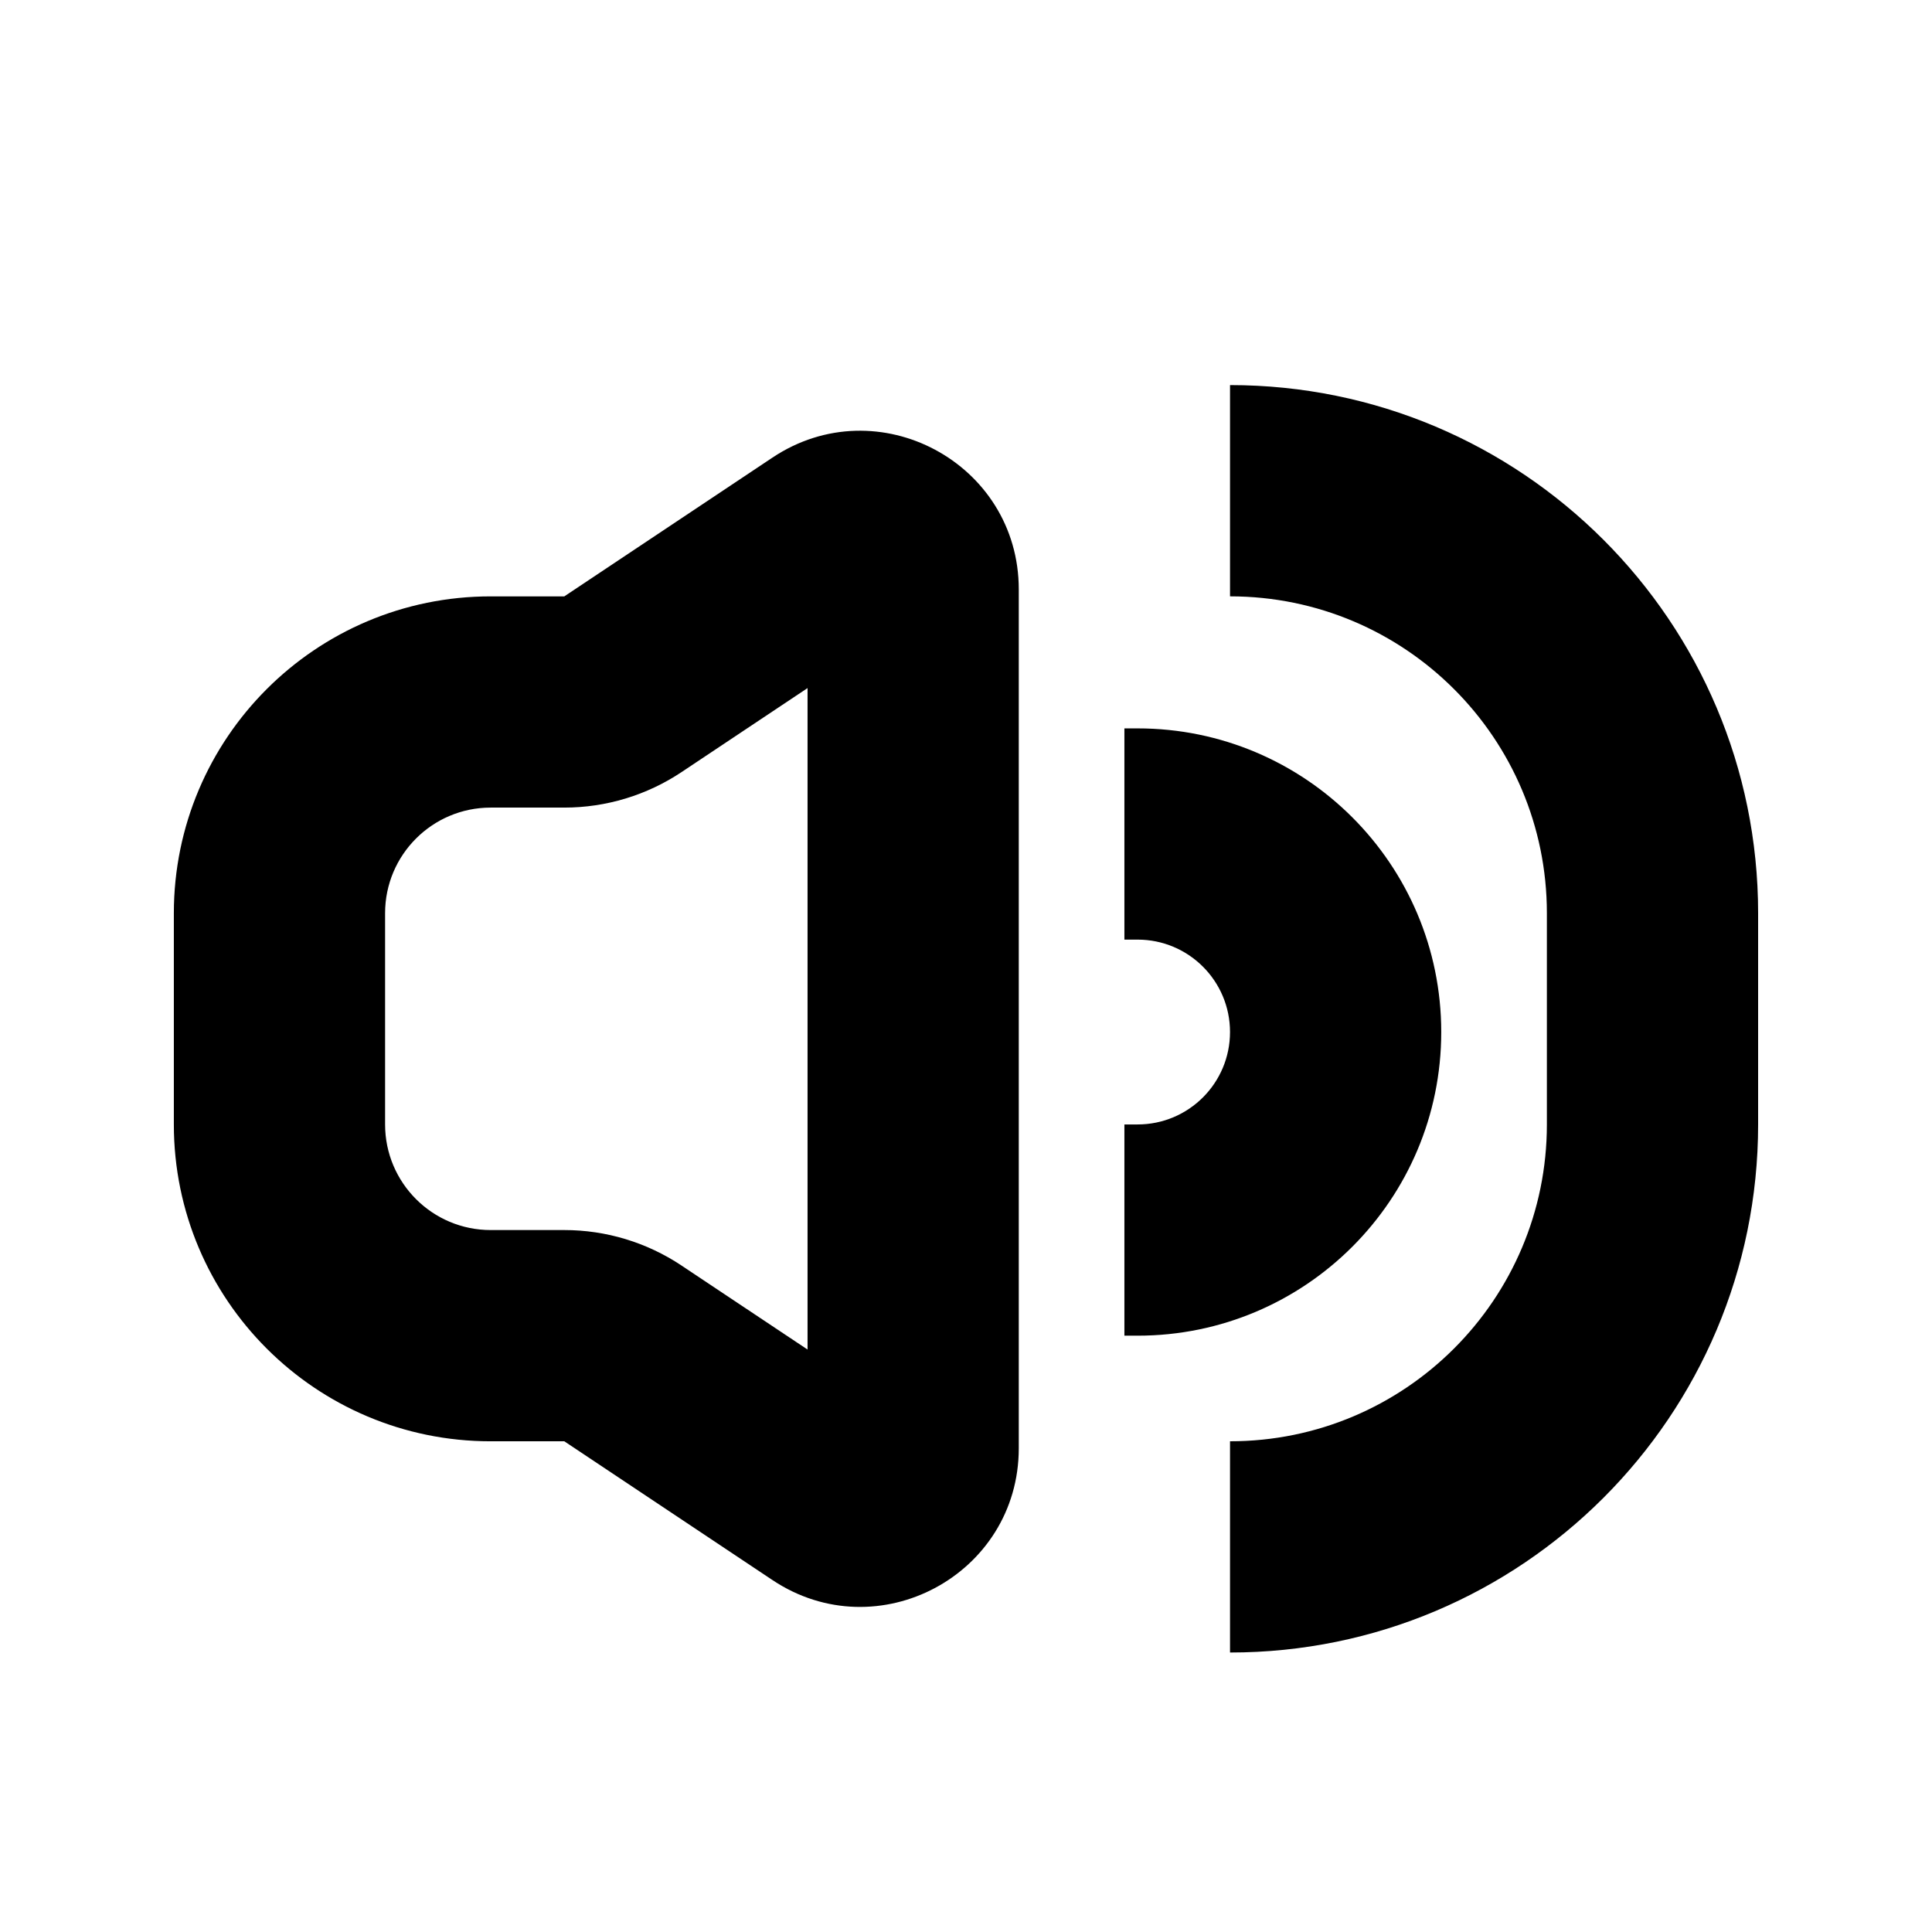
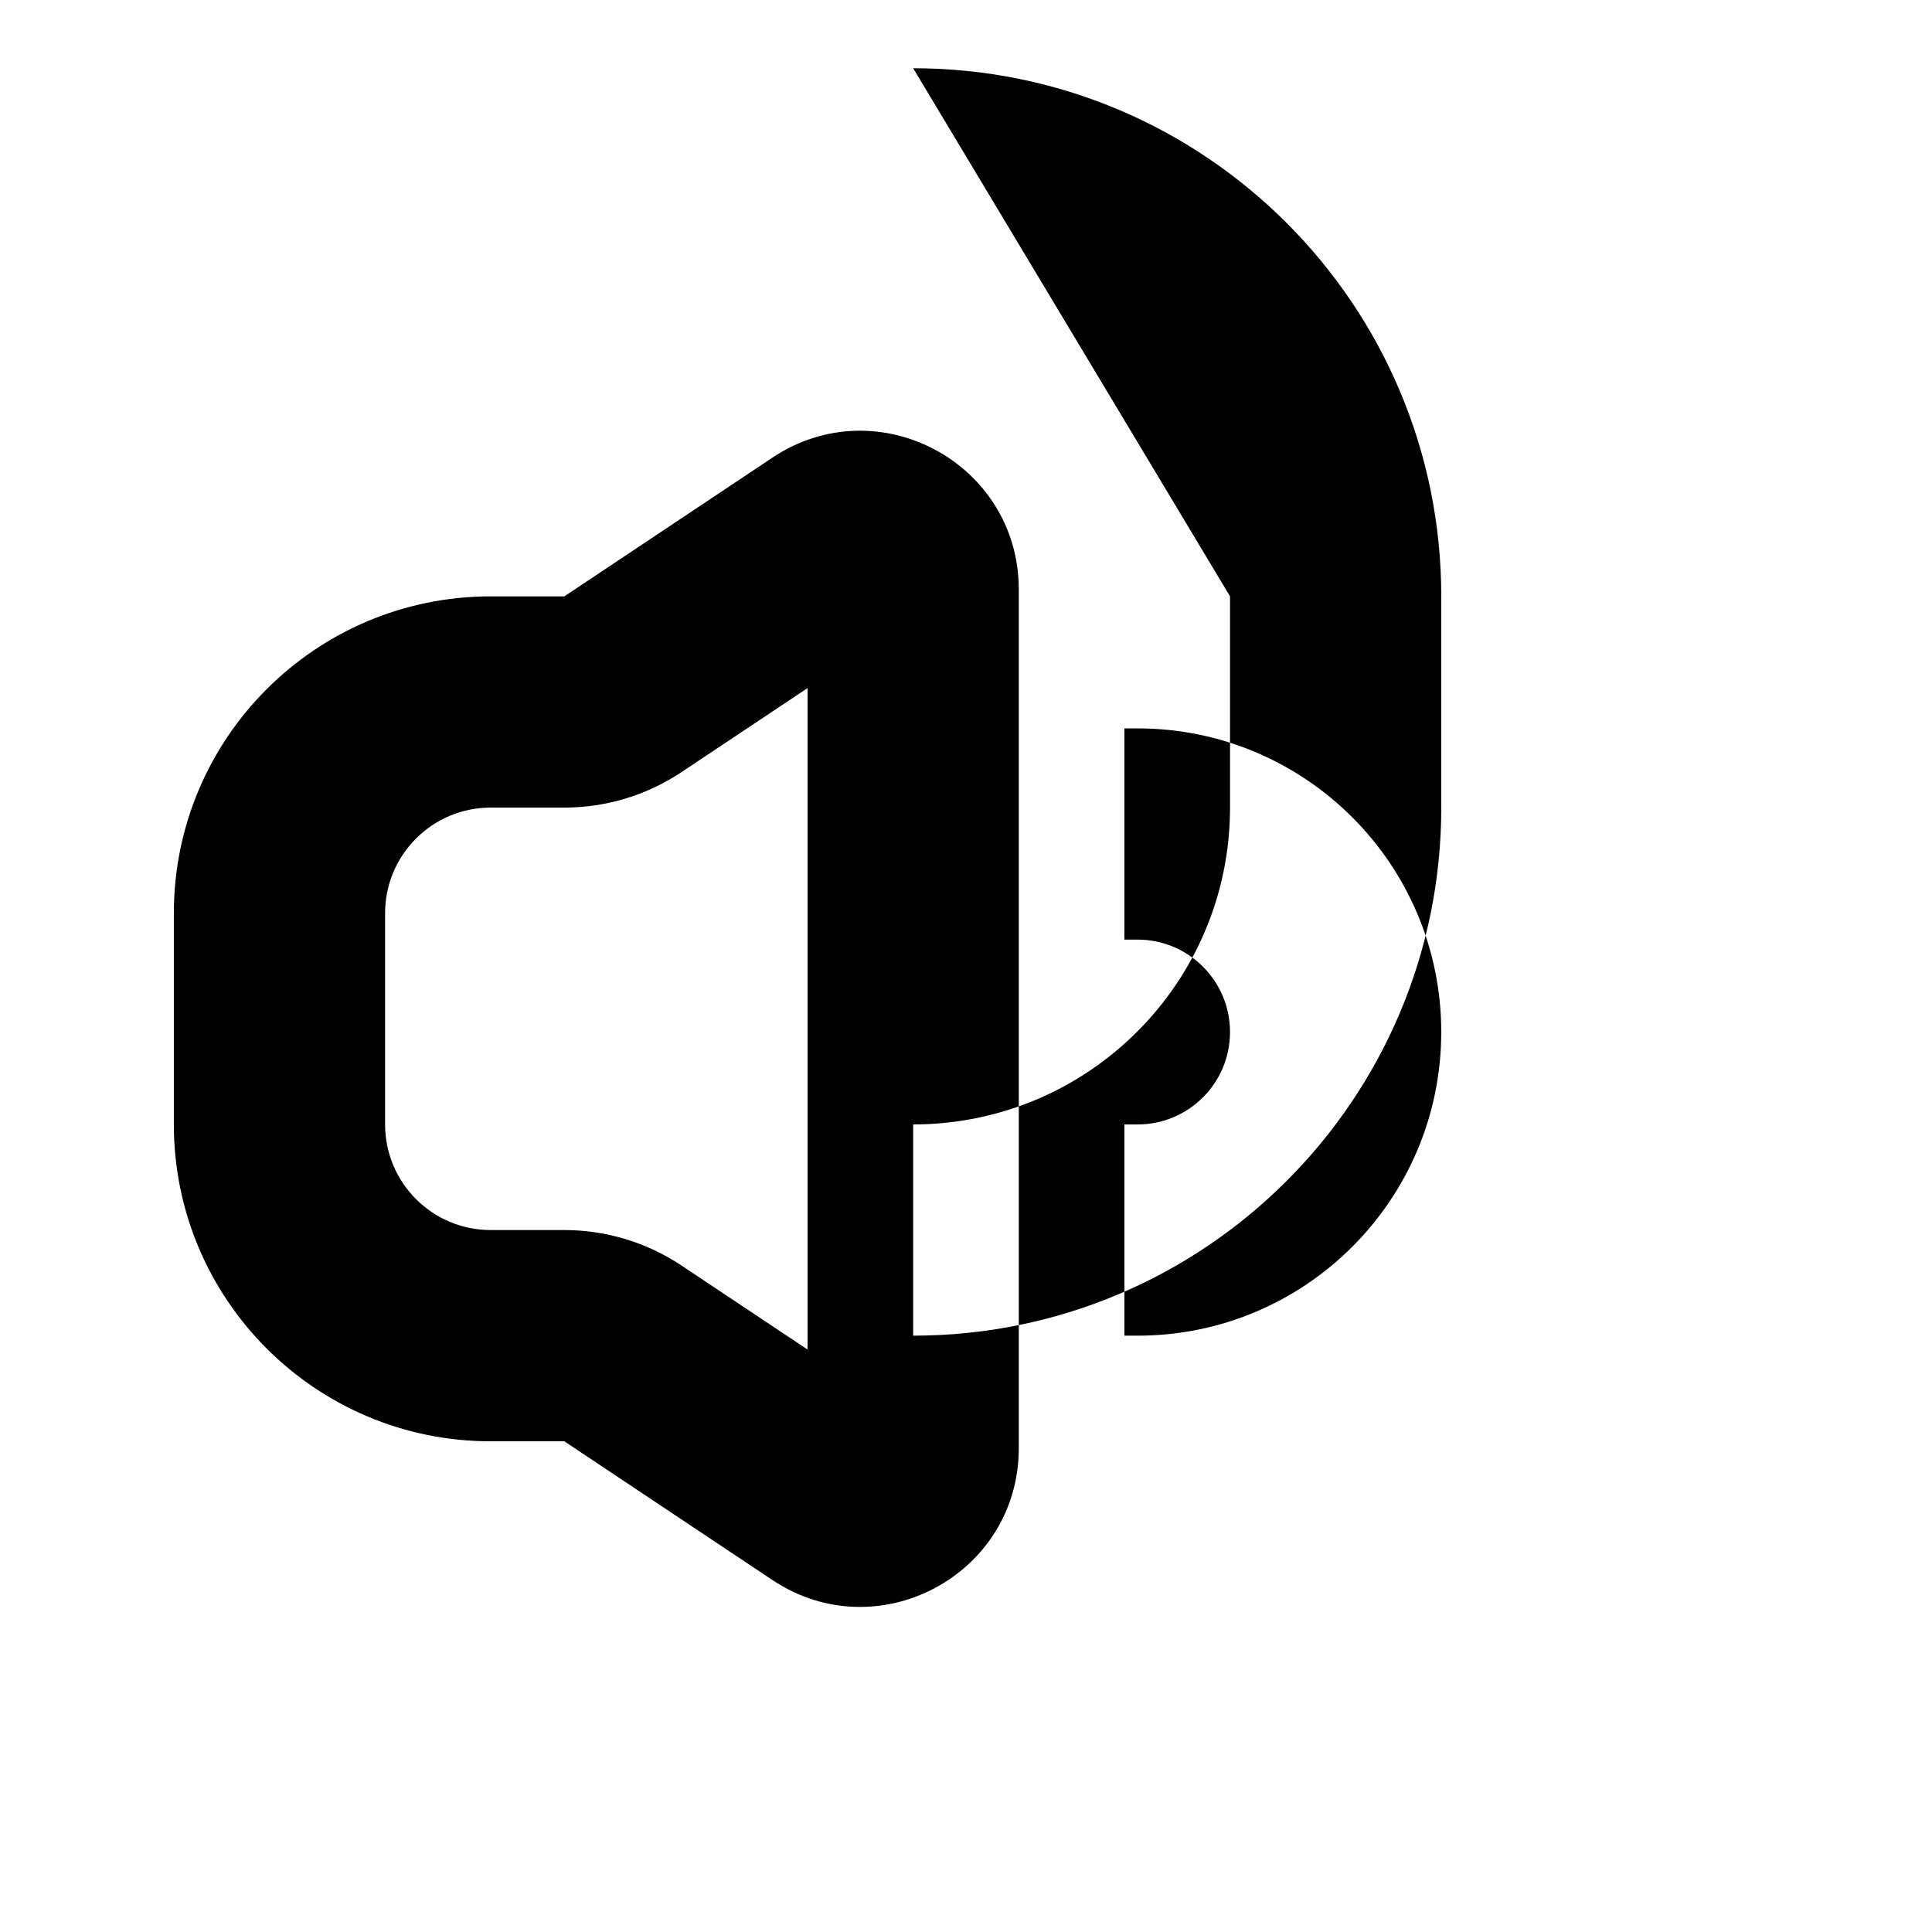
<svg xmlns="http://www.w3.org/2000/svg" fill="#000000" width="800px" height="800px" version="1.1" viewBox="144 144 512 512">
-   <path d="m469.97 302.04c46.375 0 83.969 37.594 83.969 83.969v55.98c0 46.371-37.594 83.965-83.969 83.965v55.98c77.289 0 139.95-62.656 139.95-139.95v-55.98c0-77.289-62.656-139.95-139.95-139.95zm-111.96 24.309-33.402 22.27c-9.195 6.129-20 9.402-31.055 9.402h-19.512c-15.457 0-27.988 12.531-27.988 27.988v55.98c0 15.457 12.531 27.988 27.988 27.988h19.512c11.055 0 21.859 3.269 31.055 9.402l33.402 22.266zm-9.297-61.082c27.902-18.602 65.273 1.402 65.273 34.934v227.6c0 33.531-37.371 53.531-65.273 34.93l-55.16-36.773h-19.512c-46.375 0-83.969-37.594-83.969-83.965v-55.98c0-46.375 37.594-83.969 83.969-83.969h19.512zm96.762 127.74h-3.496v-55.977h3.496c44.441 0 80.469 36.027 80.469 80.469 0 44.441-36.027 80.469-80.469 80.469h-3.496v-55.977h3.496c13.527 0 24.492-10.965 24.492-24.492 0-13.527-10.965-24.492-24.492-24.492z" fill-rule="evenodd" />
+   <path d="m469.97 302.04v55.98c0 46.371-37.594 83.965-83.969 83.965v55.98c77.289 0 139.95-62.656 139.95-139.95v-55.98c0-77.289-62.656-139.95-139.95-139.95zm-111.96 24.309-33.402 22.27c-9.195 6.129-20 9.402-31.055 9.402h-19.512c-15.457 0-27.988 12.531-27.988 27.988v55.98c0 15.457 12.531 27.988 27.988 27.988h19.512c11.055 0 21.859 3.269 31.055 9.402l33.402 22.266zm-9.297-61.082c27.902-18.602 65.273 1.402 65.273 34.934v227.6c0 33.531-37.371 53.531-65.273 34.93l-55.16-36.773h-19.512c-46.375 0-83.969-37.594-83.969-83.965v-55.98c0-46.375 37.594-83.969 83.969-83.969h19.512zm96.762 127.74h-3.496v-55.977h3.496c44.441 0 80.469 36.027 80.469 80.469 0 44.441-36.027 80.469-80.469 80.469h-3.496v-55.977h3.496c13.527 0 24.492-10.965 24.492-24.492 0-13.527-10.965-24.492-24.492-24.492z" fill-rule="evenodd" />
</svg>